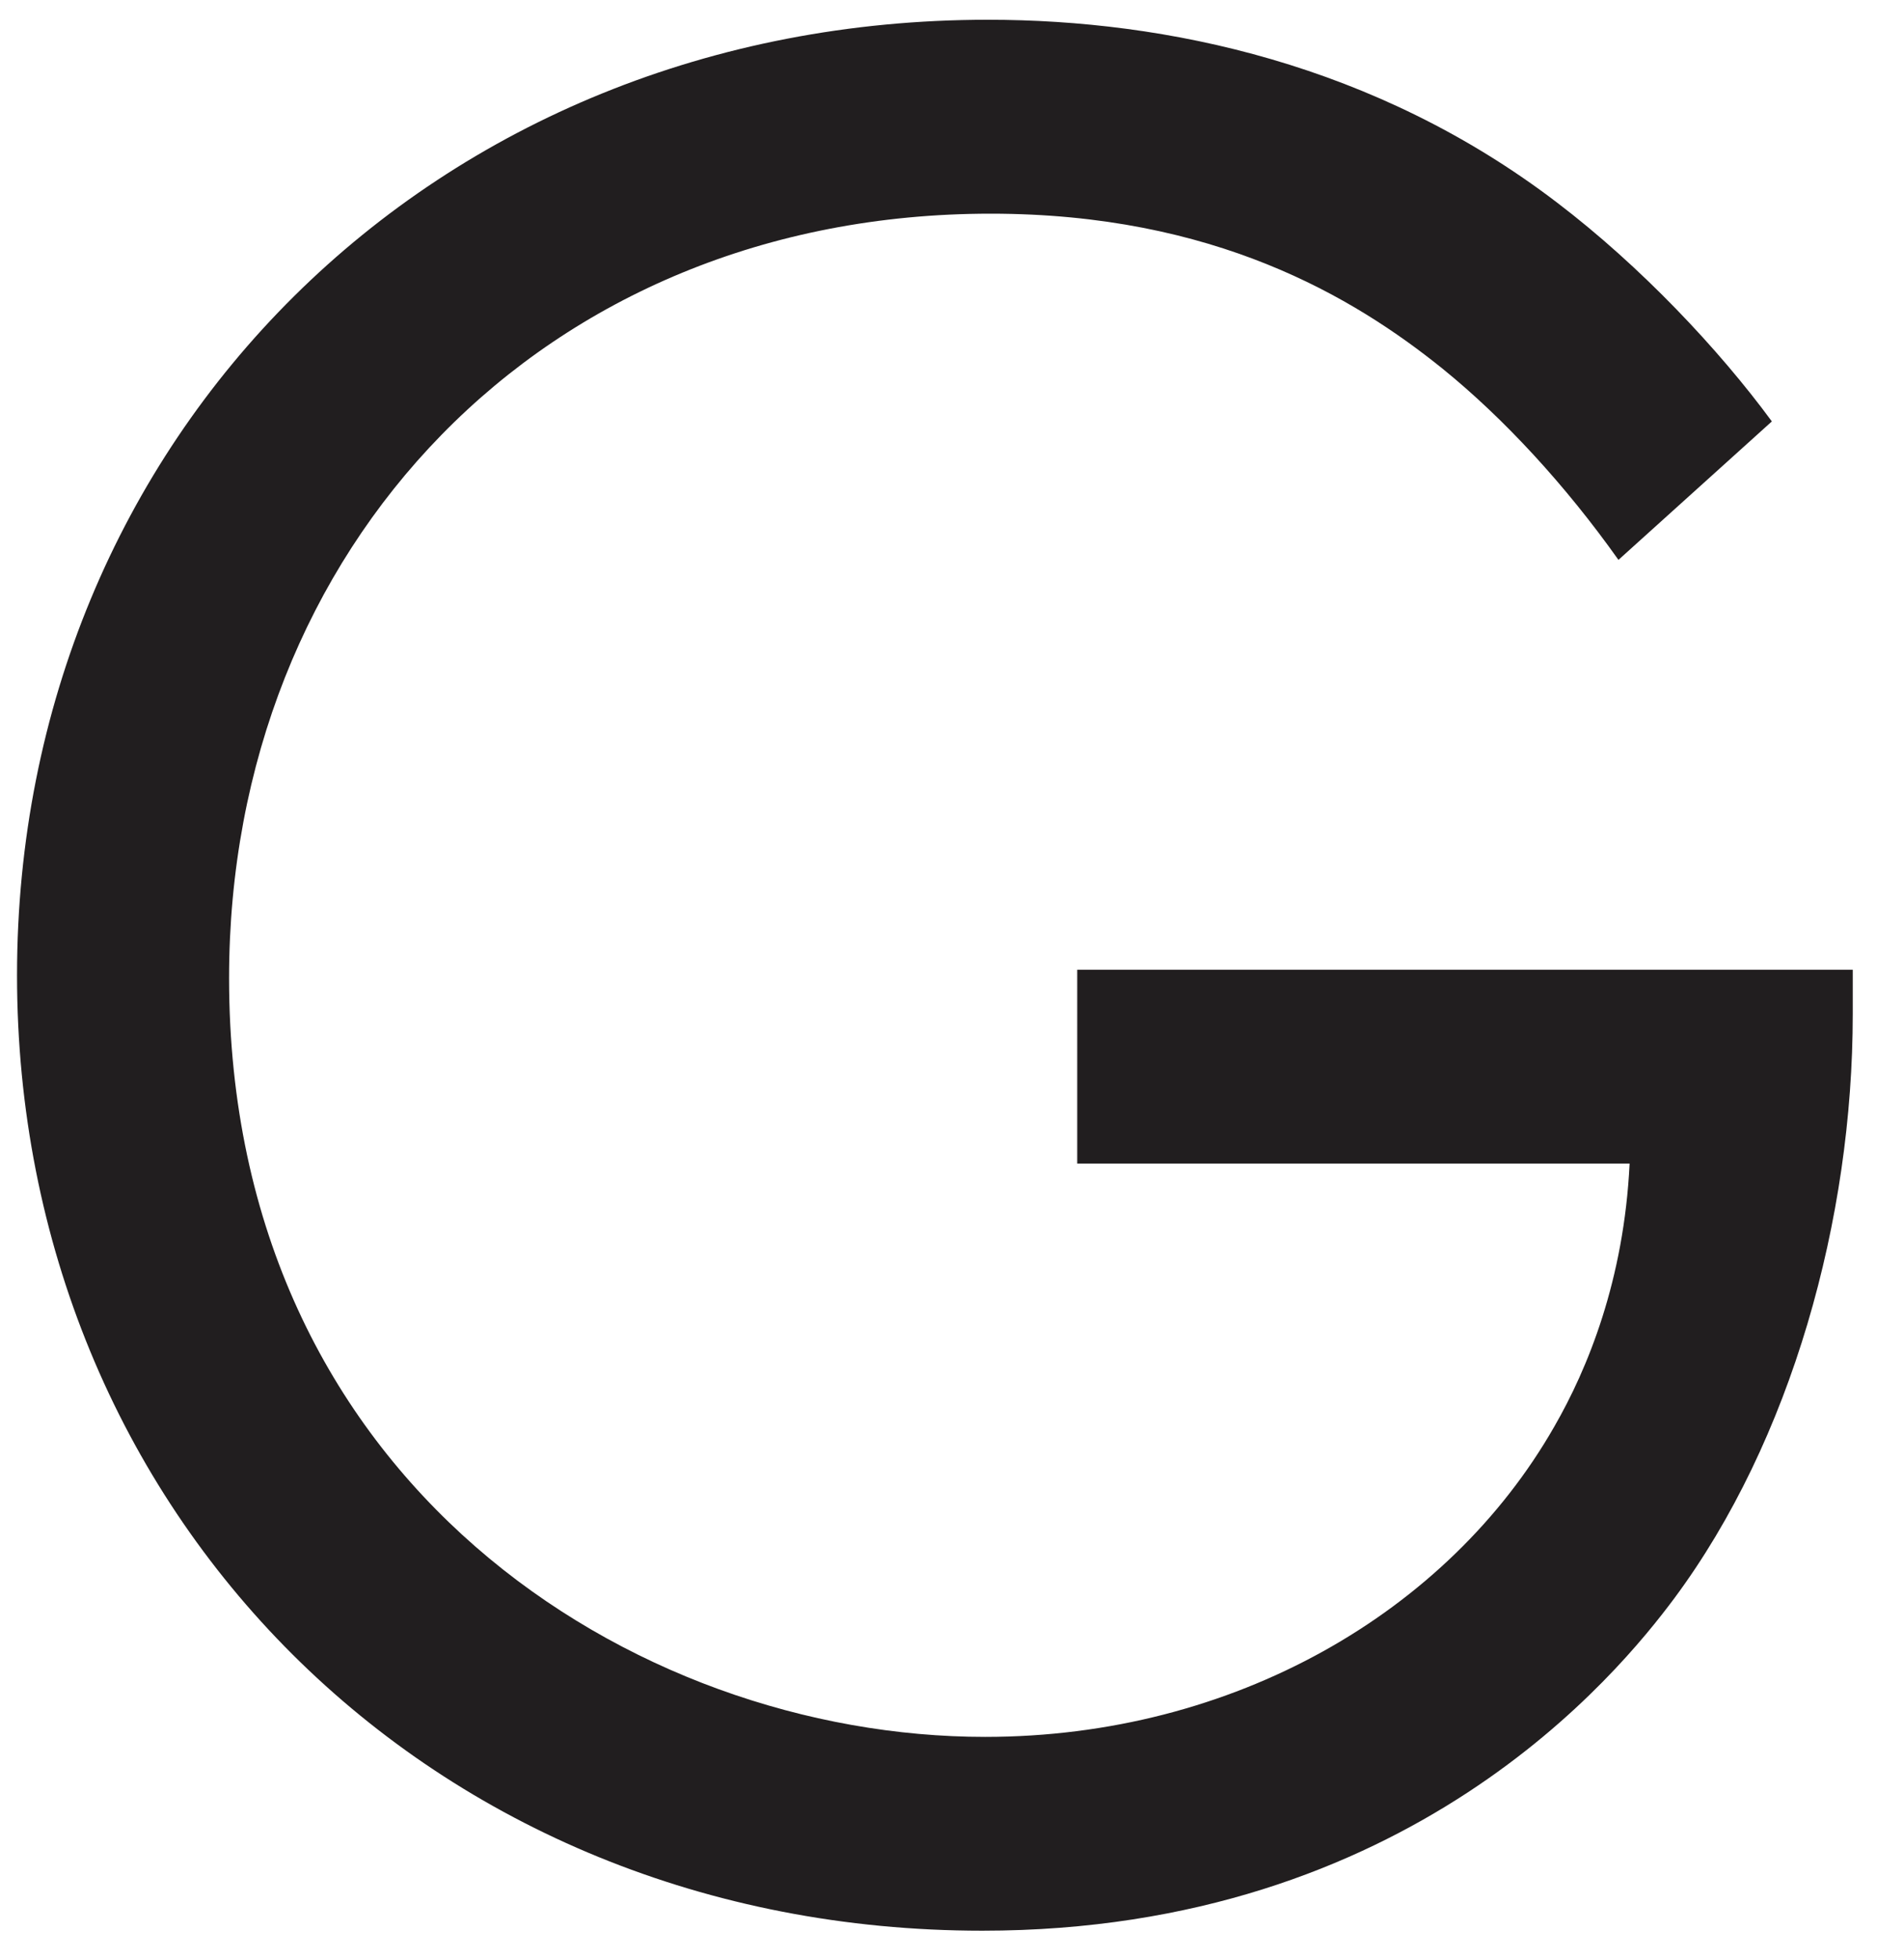
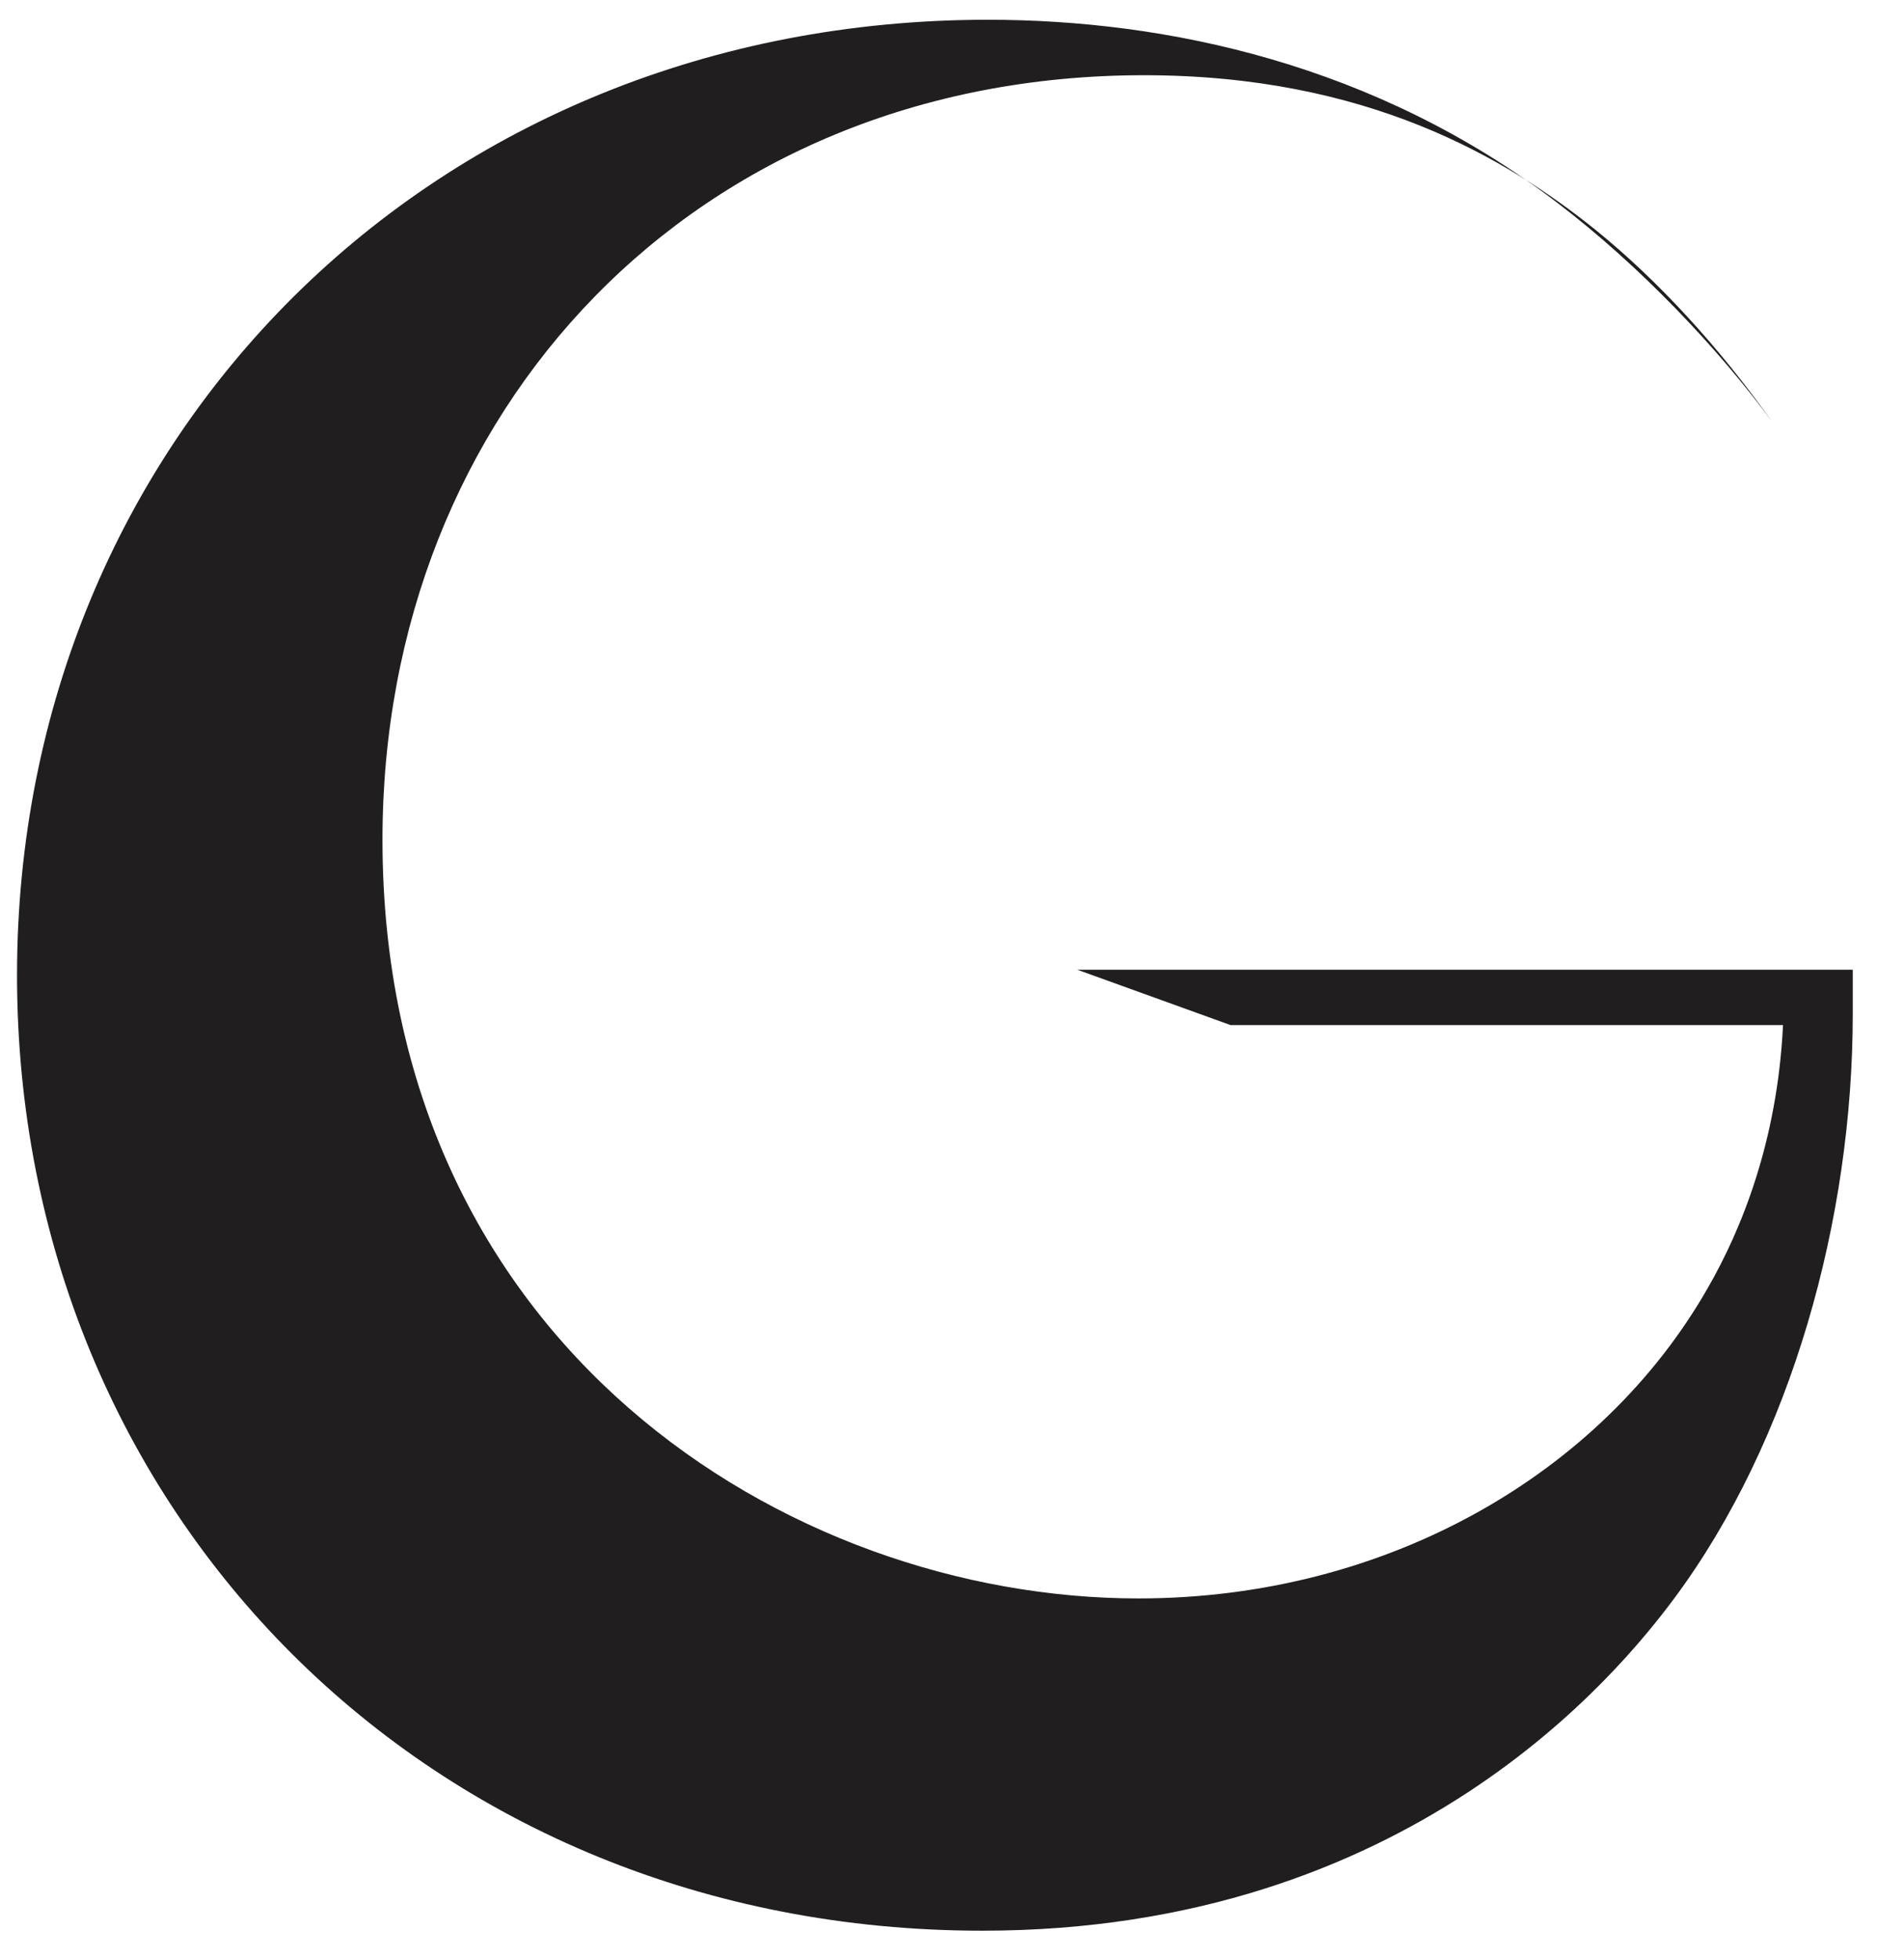
<svg xmlns="http://www.w3.org/2000/svg" id="SVGDoc6509fe19001fc" width="35px" height="36px" version="1.1" viewBox="0 0 35 36" aria-hidden="true">
  <defs>
    <linearGradient class="cerosgradient" data-cerosgradient="true" id="CerosGradient_id344e4e274" gradientUnits="userSpaceOnUse" x1="50%" y1="100%" x2="50%" y2="0%">
      <stop offset="0%" stop-color="#d1d1d1" />
      <stop offset="100%" stop-color="#d1d1d1" />
    </linearGradient>
    <linearGradient />
  </defs>
  <g>
    <g>
-       <path d="M19.802,17.817v0h14.256v0v0.815c0,3.766 -1.127,7.836 -3.282,10.737c-1.025,1.374 -4.871,6.105 -12.718,6.105c-10.155,0 -17.745,-7.684 -17.745,-17.555c0,-9.872 7.642,-17.556 17.847,-17.556c3.282,0 7.129,0.815 10.462,3.359c1.539,1.171 2.976,2.697 3.949,4.021l-2.82,2.544c-0.975,-1.374 -2.102,-2.596 -3.231,-3.511c-1.642,-1.324 -4.206,-2.85 -8.309,-2.85c-8.256,0 -14,6.157 -14,14.045c0,9.26 7.436,13.942 13.898,13.942c4.564,0 8.513,-2.29 10.462,-5.7c0.616,-1.068 1.282,-2.696 1.385,-4.834h-10.154v0z" fill="#211e1f" fill-opacity="1" />
+       <path d="M19.802,17.817v0h14.256v0v0.815c0,3.766 -1.127,7.836 -3.282,10.737c-1.025,1.374 -4.871,6.105 -12.718,6.105c-10.155,0 -17.745,-7.684 -17.745,-17.555c0,-9.872 7.642,-17.556 17.847,-17.556c3.282,0 7.129,0.815 10.462,3.359c1.539,1.171 2.976,2.697 3.949,4.021c-0.975,-1.374 -2.102,-2.596 -3.231,-3.511c-1.642,-1.324 -4.206,-2.85 -8.309,-2.85c-8.256,0 -14,6.157 -14,14.045c0,9.26 7.436,13.942 13.898,13.942c4.564,0 8.513,-2.29 10.462,-5.7c0.616,-1.068 1.282,-2.696 1.385,-4.834h-10.154v0z" fill="#211e1f" fill-opacity="1" />
    </g>
  </g>
</svg>